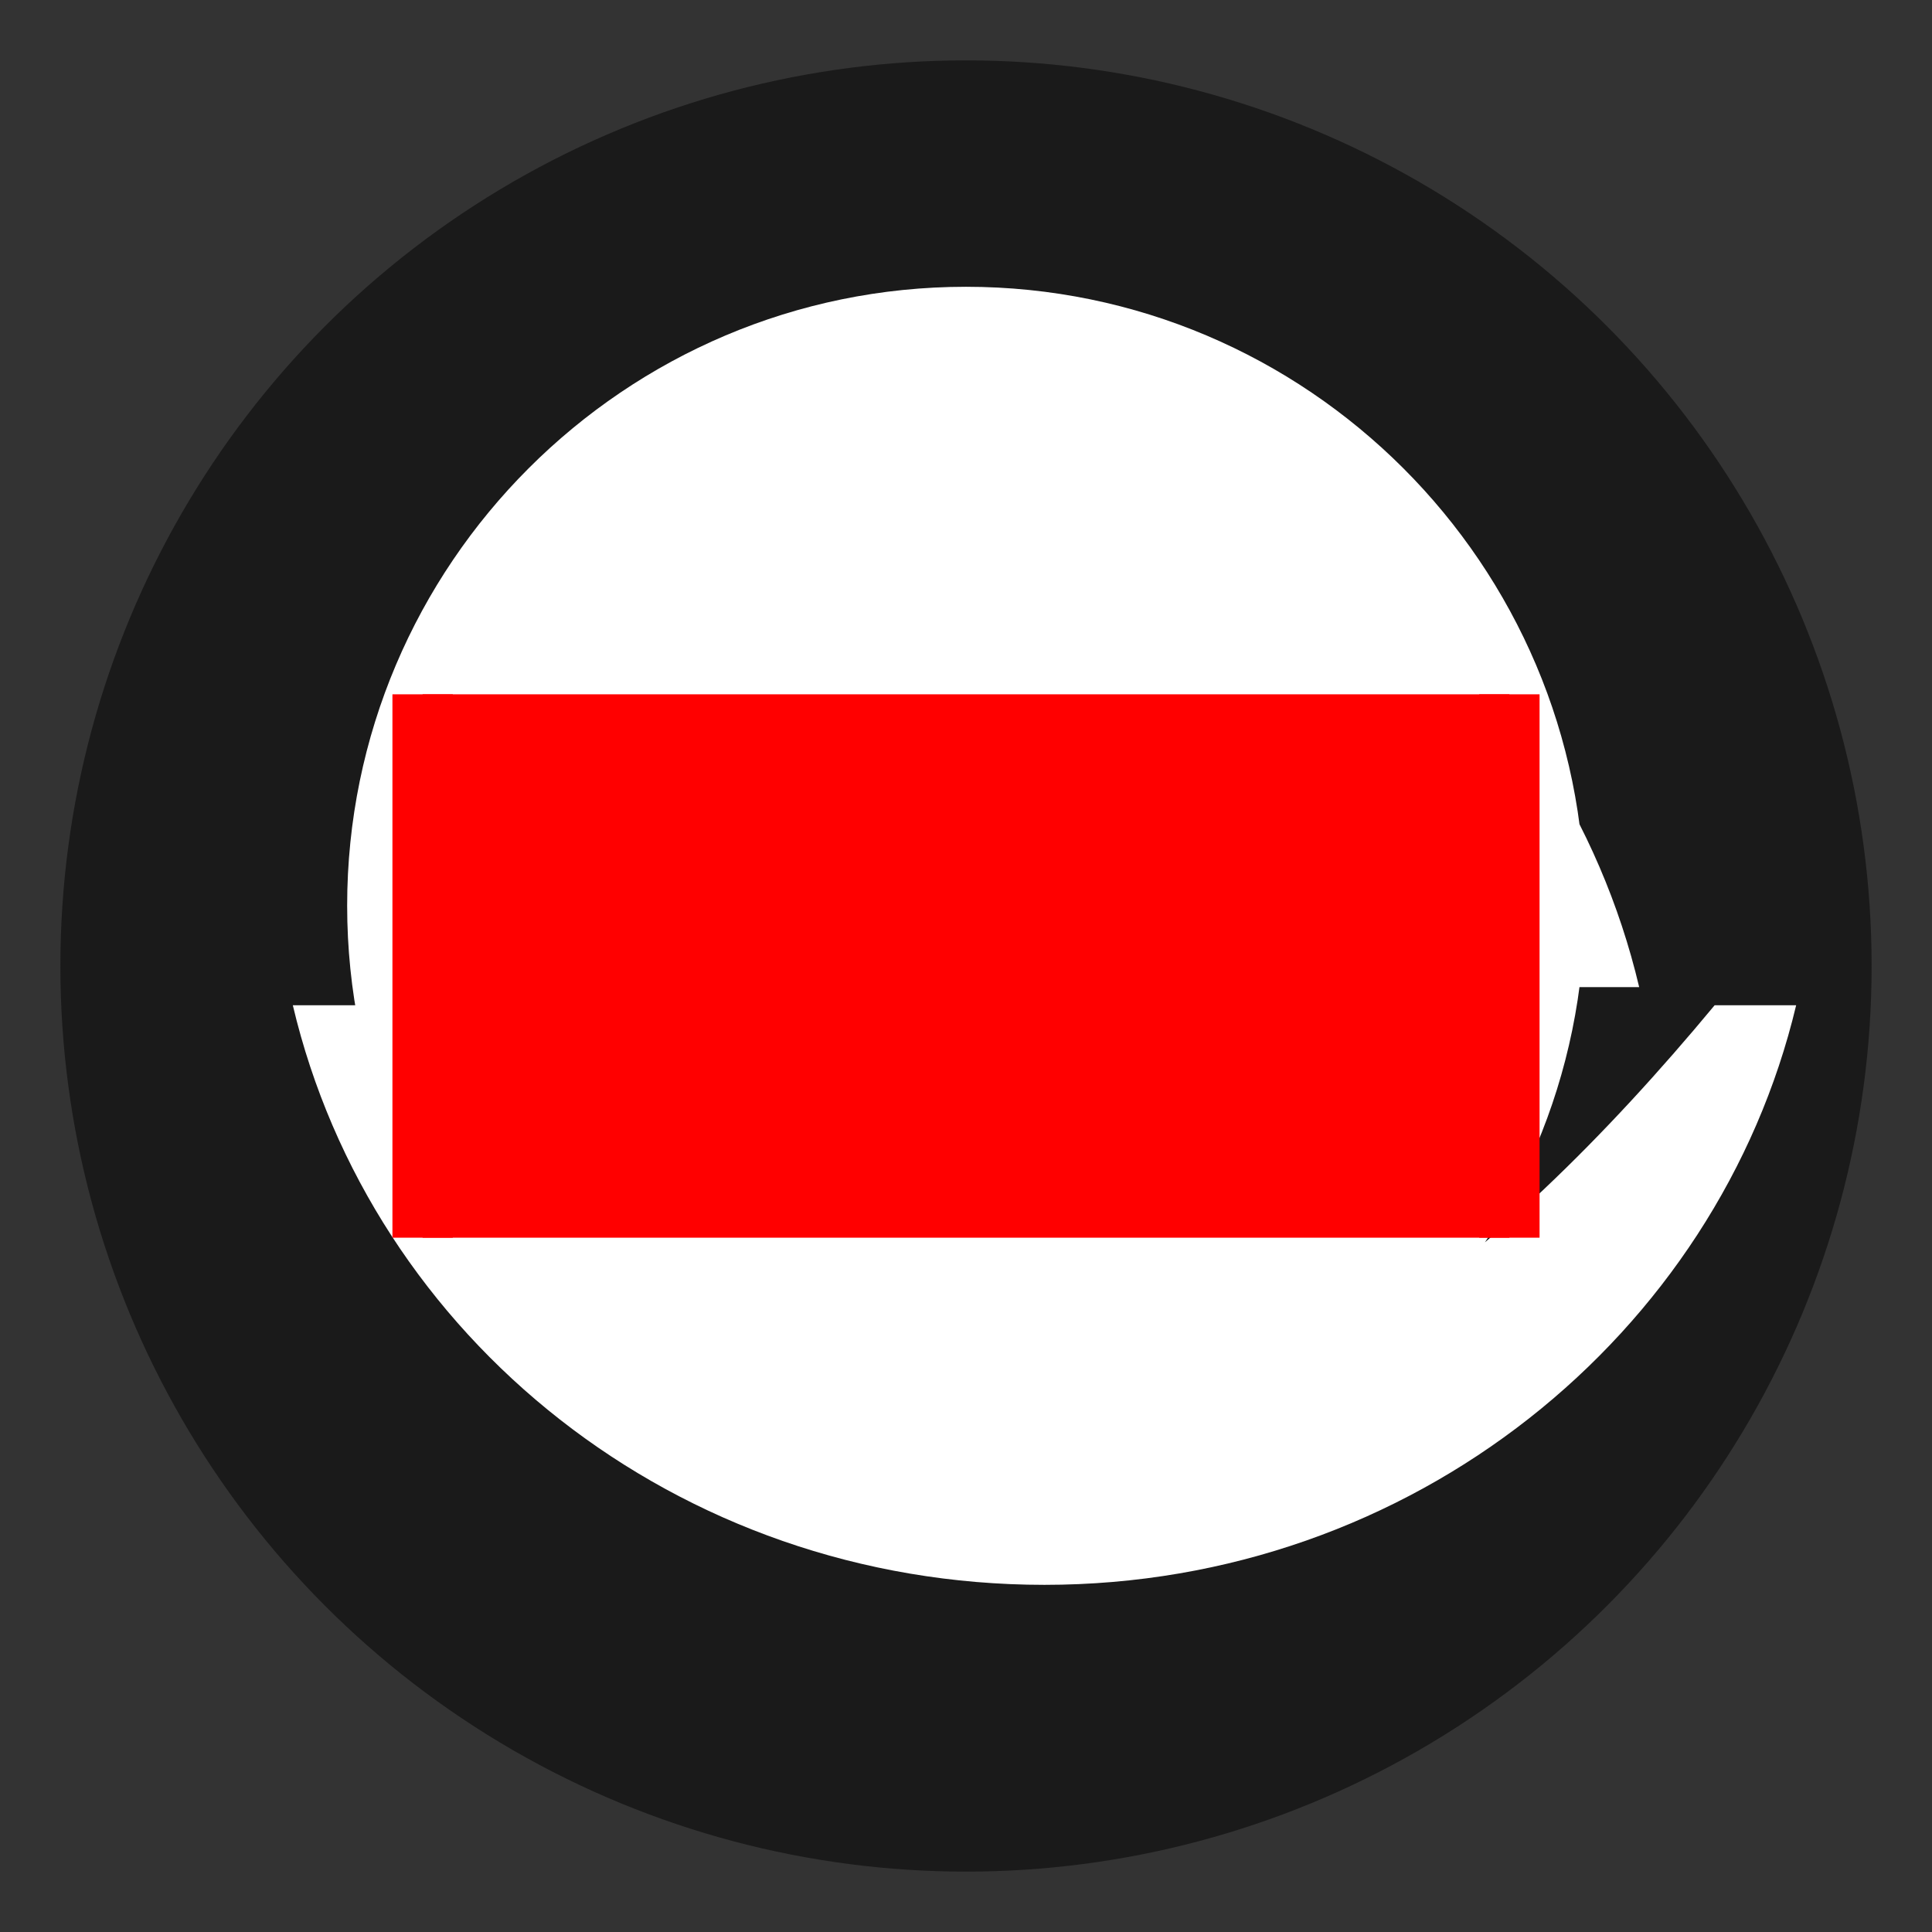
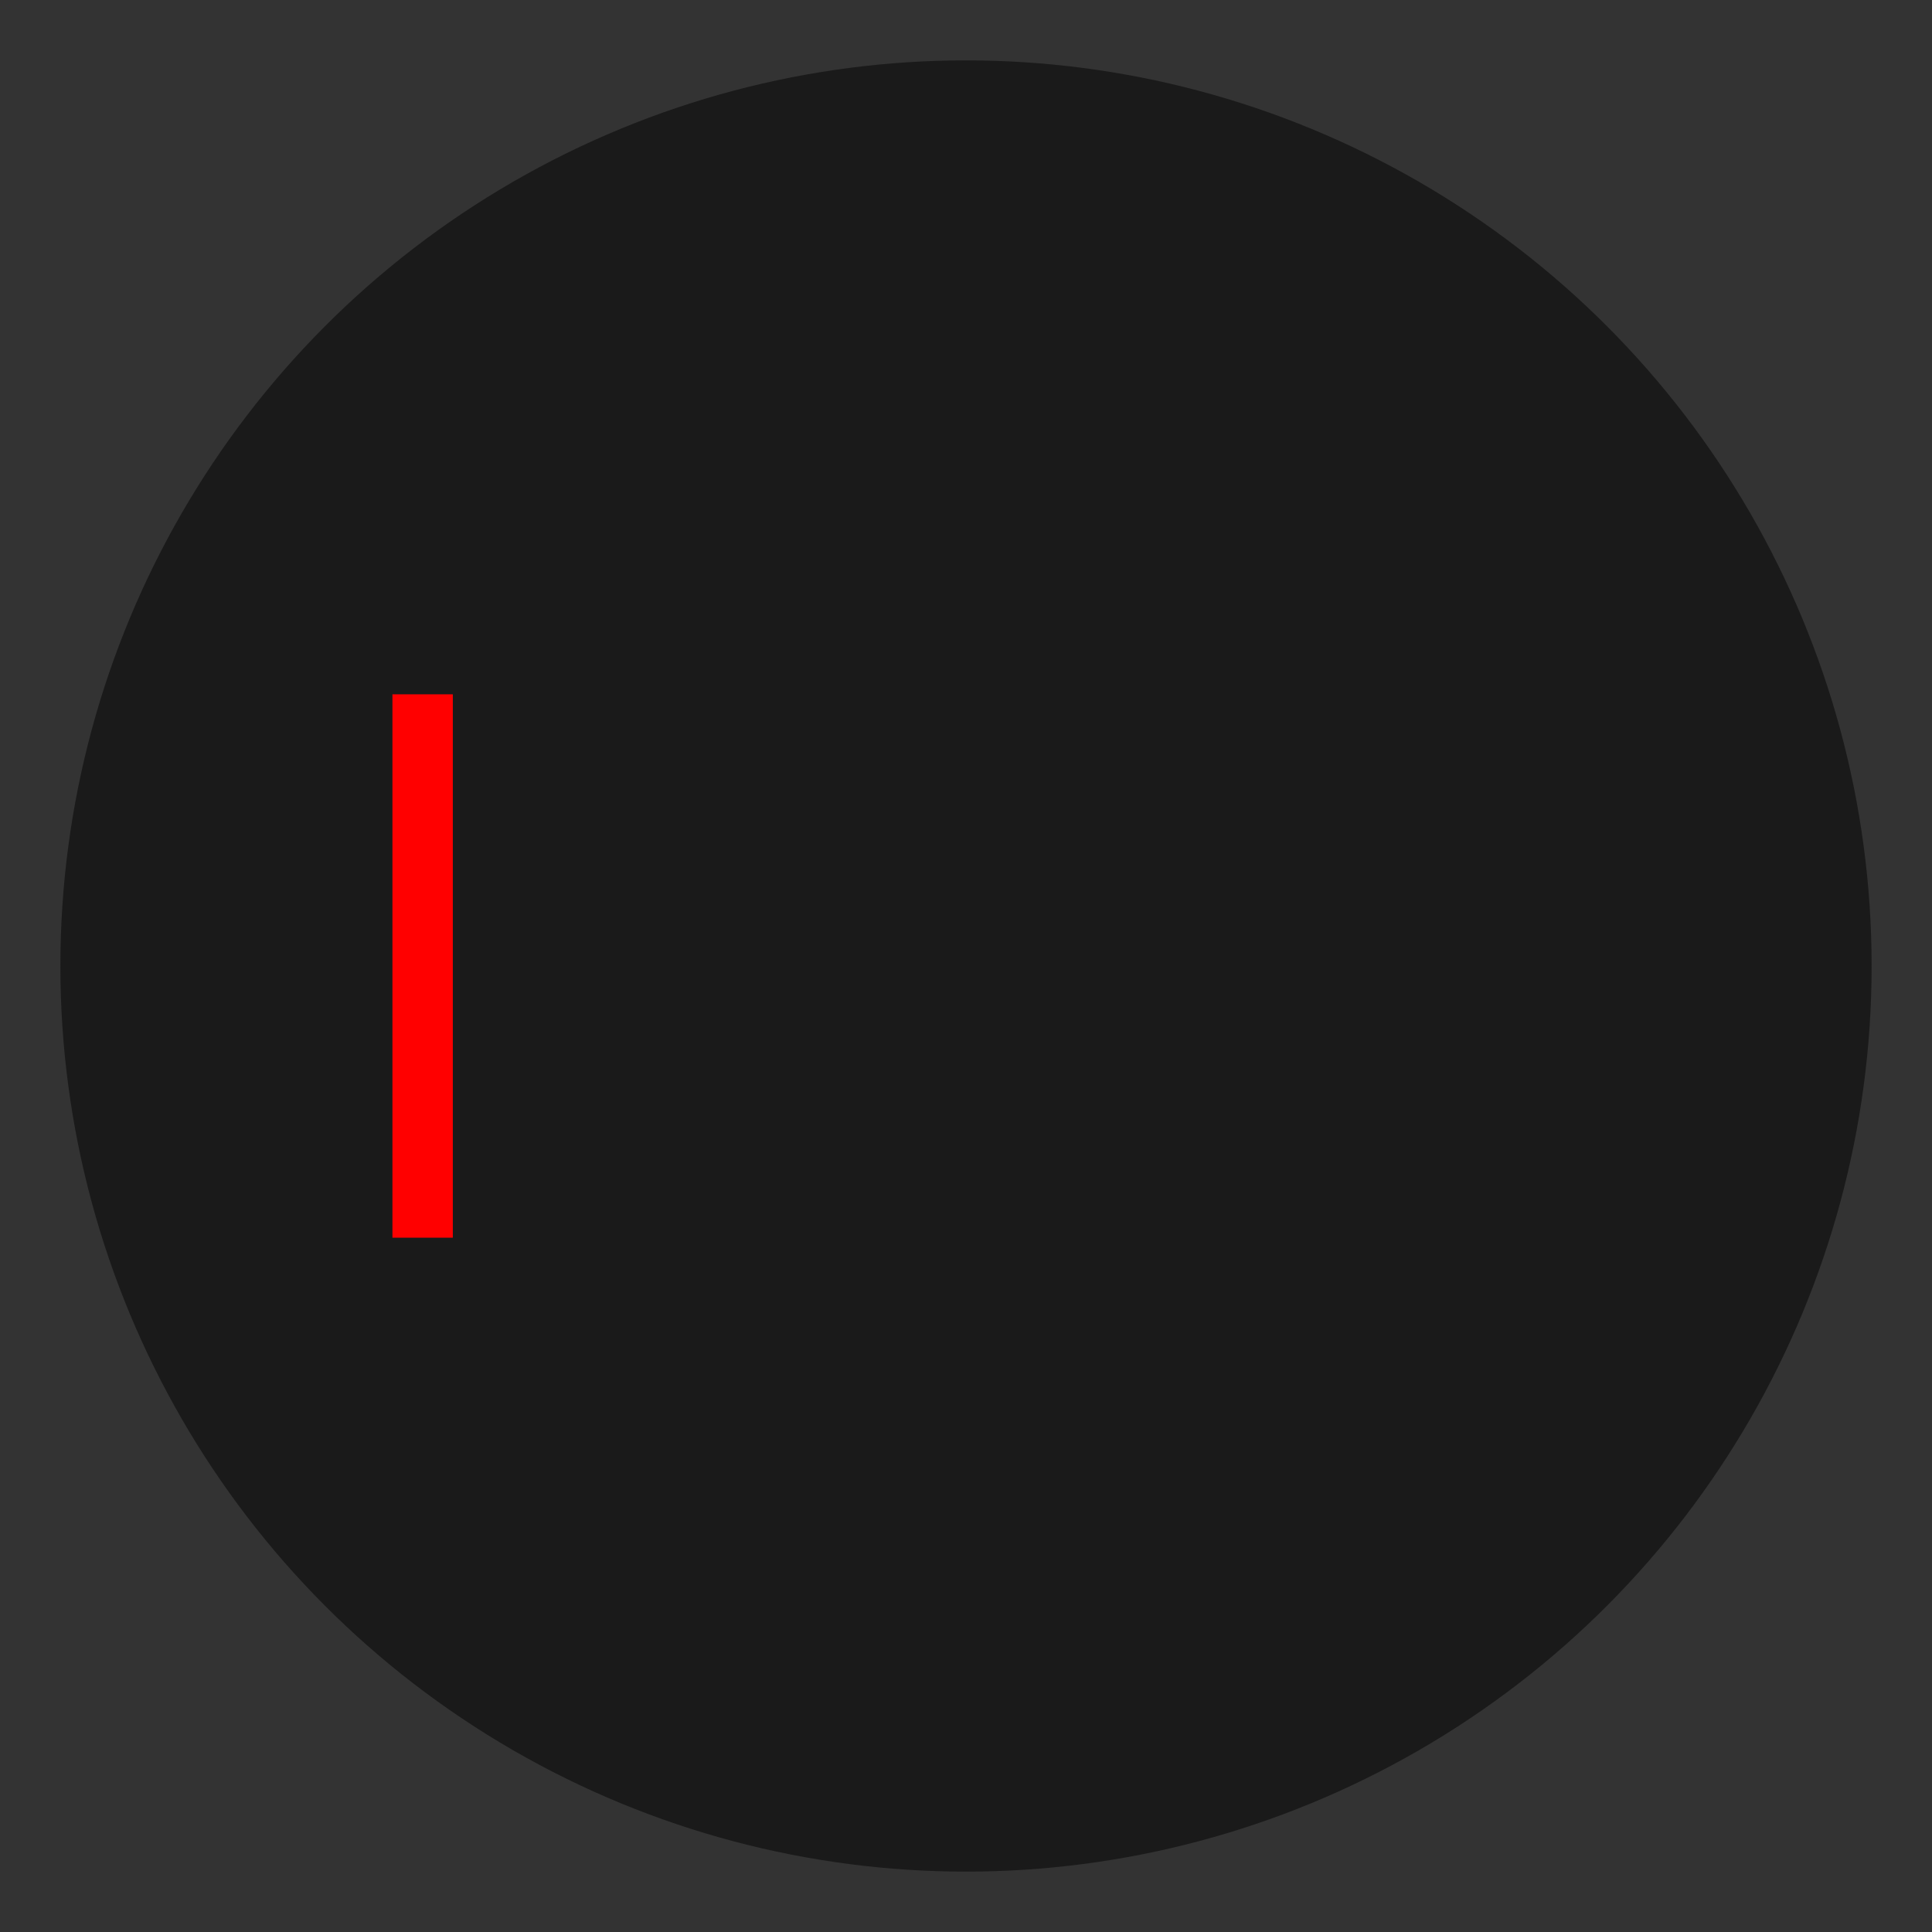
<svg xmlns="http://www.w3.org/2000/svg" viewBox="0 0 64 64">
  <rect x="0" y="0" width="64" height="64" fill="#333333" stroke="none" />
  <circle cx="32" cy="32" r="30" fill="#1a1a1a" />
-   <path d="M32,9.5c-11.3,0-20.5,9.2-20.5,20.5s9.2,20.5,20.5,20.5s20.5-9.2,20.5-20.5S43.3,9.5,32,9.5z M32,48.5c-9.3,0-17.5-6.4-19.6-15.2h-2.7c2.6,11,12.7,19.2,24.9,19.2s22.3-8.3,24.9-19.2h-2.7C49.5,42.1,41.3,48.5,32,48.5z M32,17.5 c9.3,0,17.5,6.4,19.6,15.2h2.7c-2.6-11-12.7-19.2-24.9-19.2S14.4,21.8,11.8,32h2.7C14.5,23.2,22.7,17.5,32,17.5z" fill="#fff" />
-   <rect x="14" y="23" width="36" height="18" fill="#ff0000" />
  <rect x="13" y="23" width="2" height="18" fill="#ff0000" />
-   <rect x="49" y="23" width="2" height="18" fill="#ff0000" />
</svg>